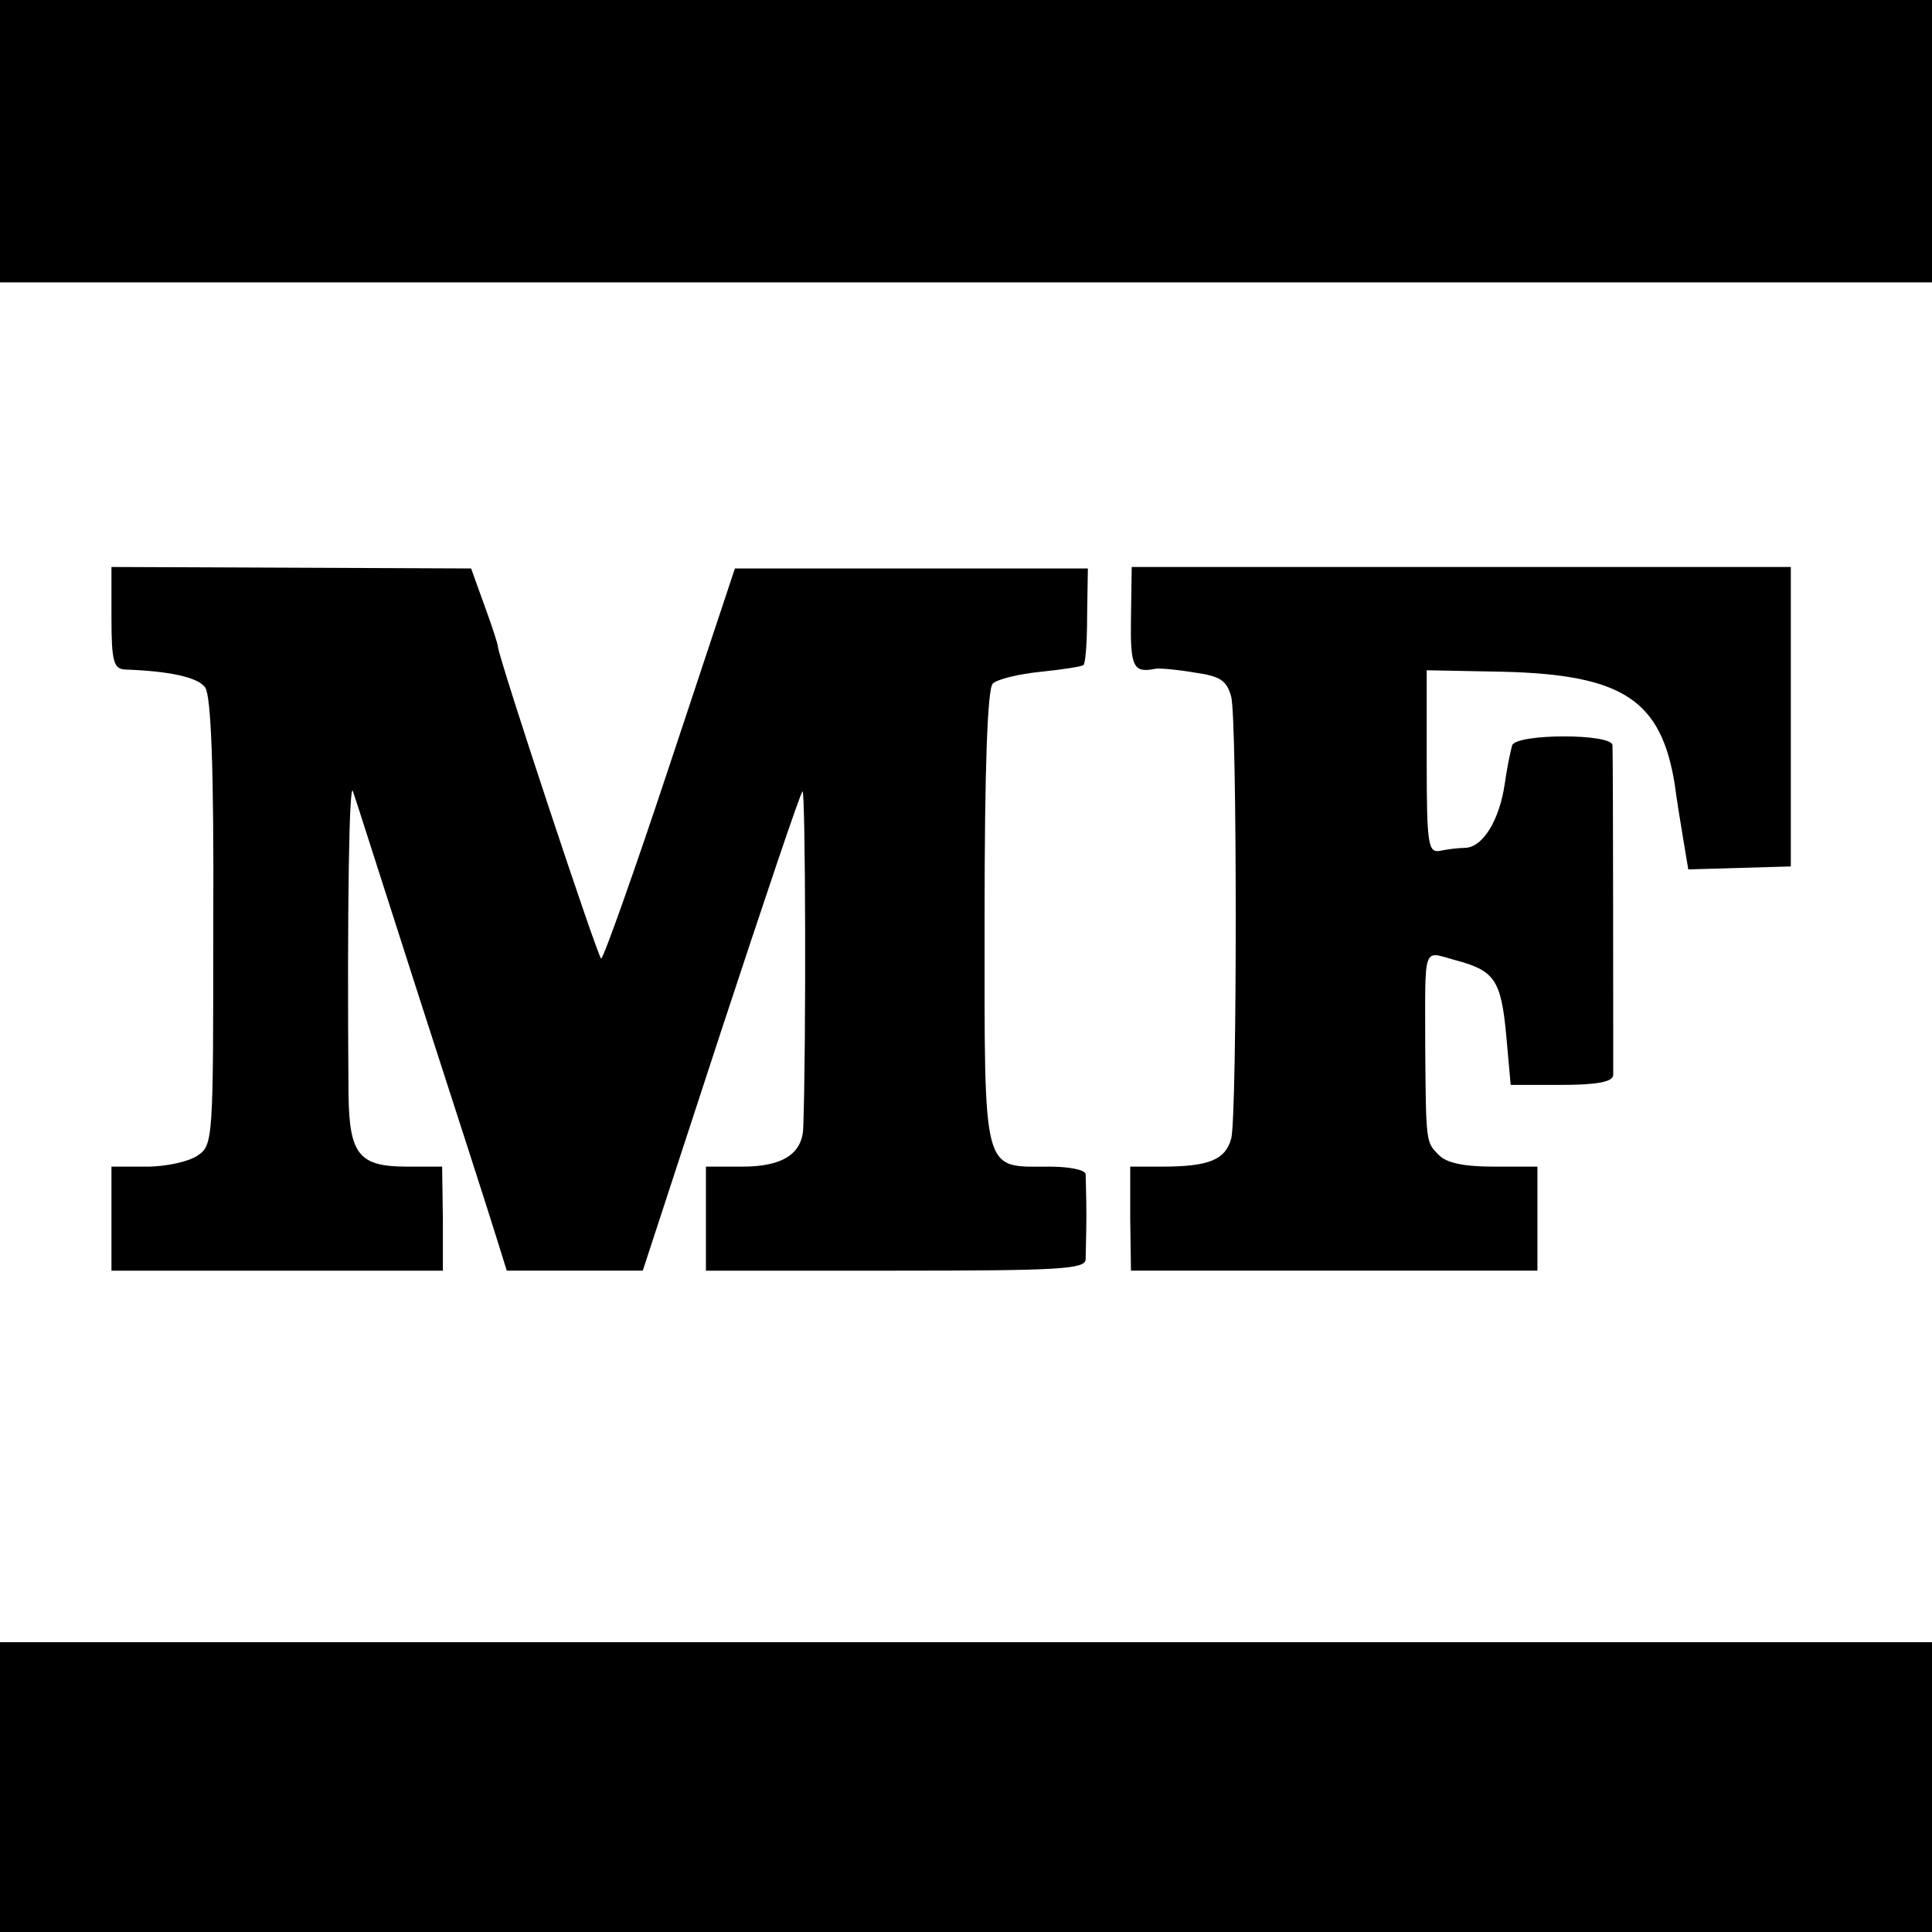
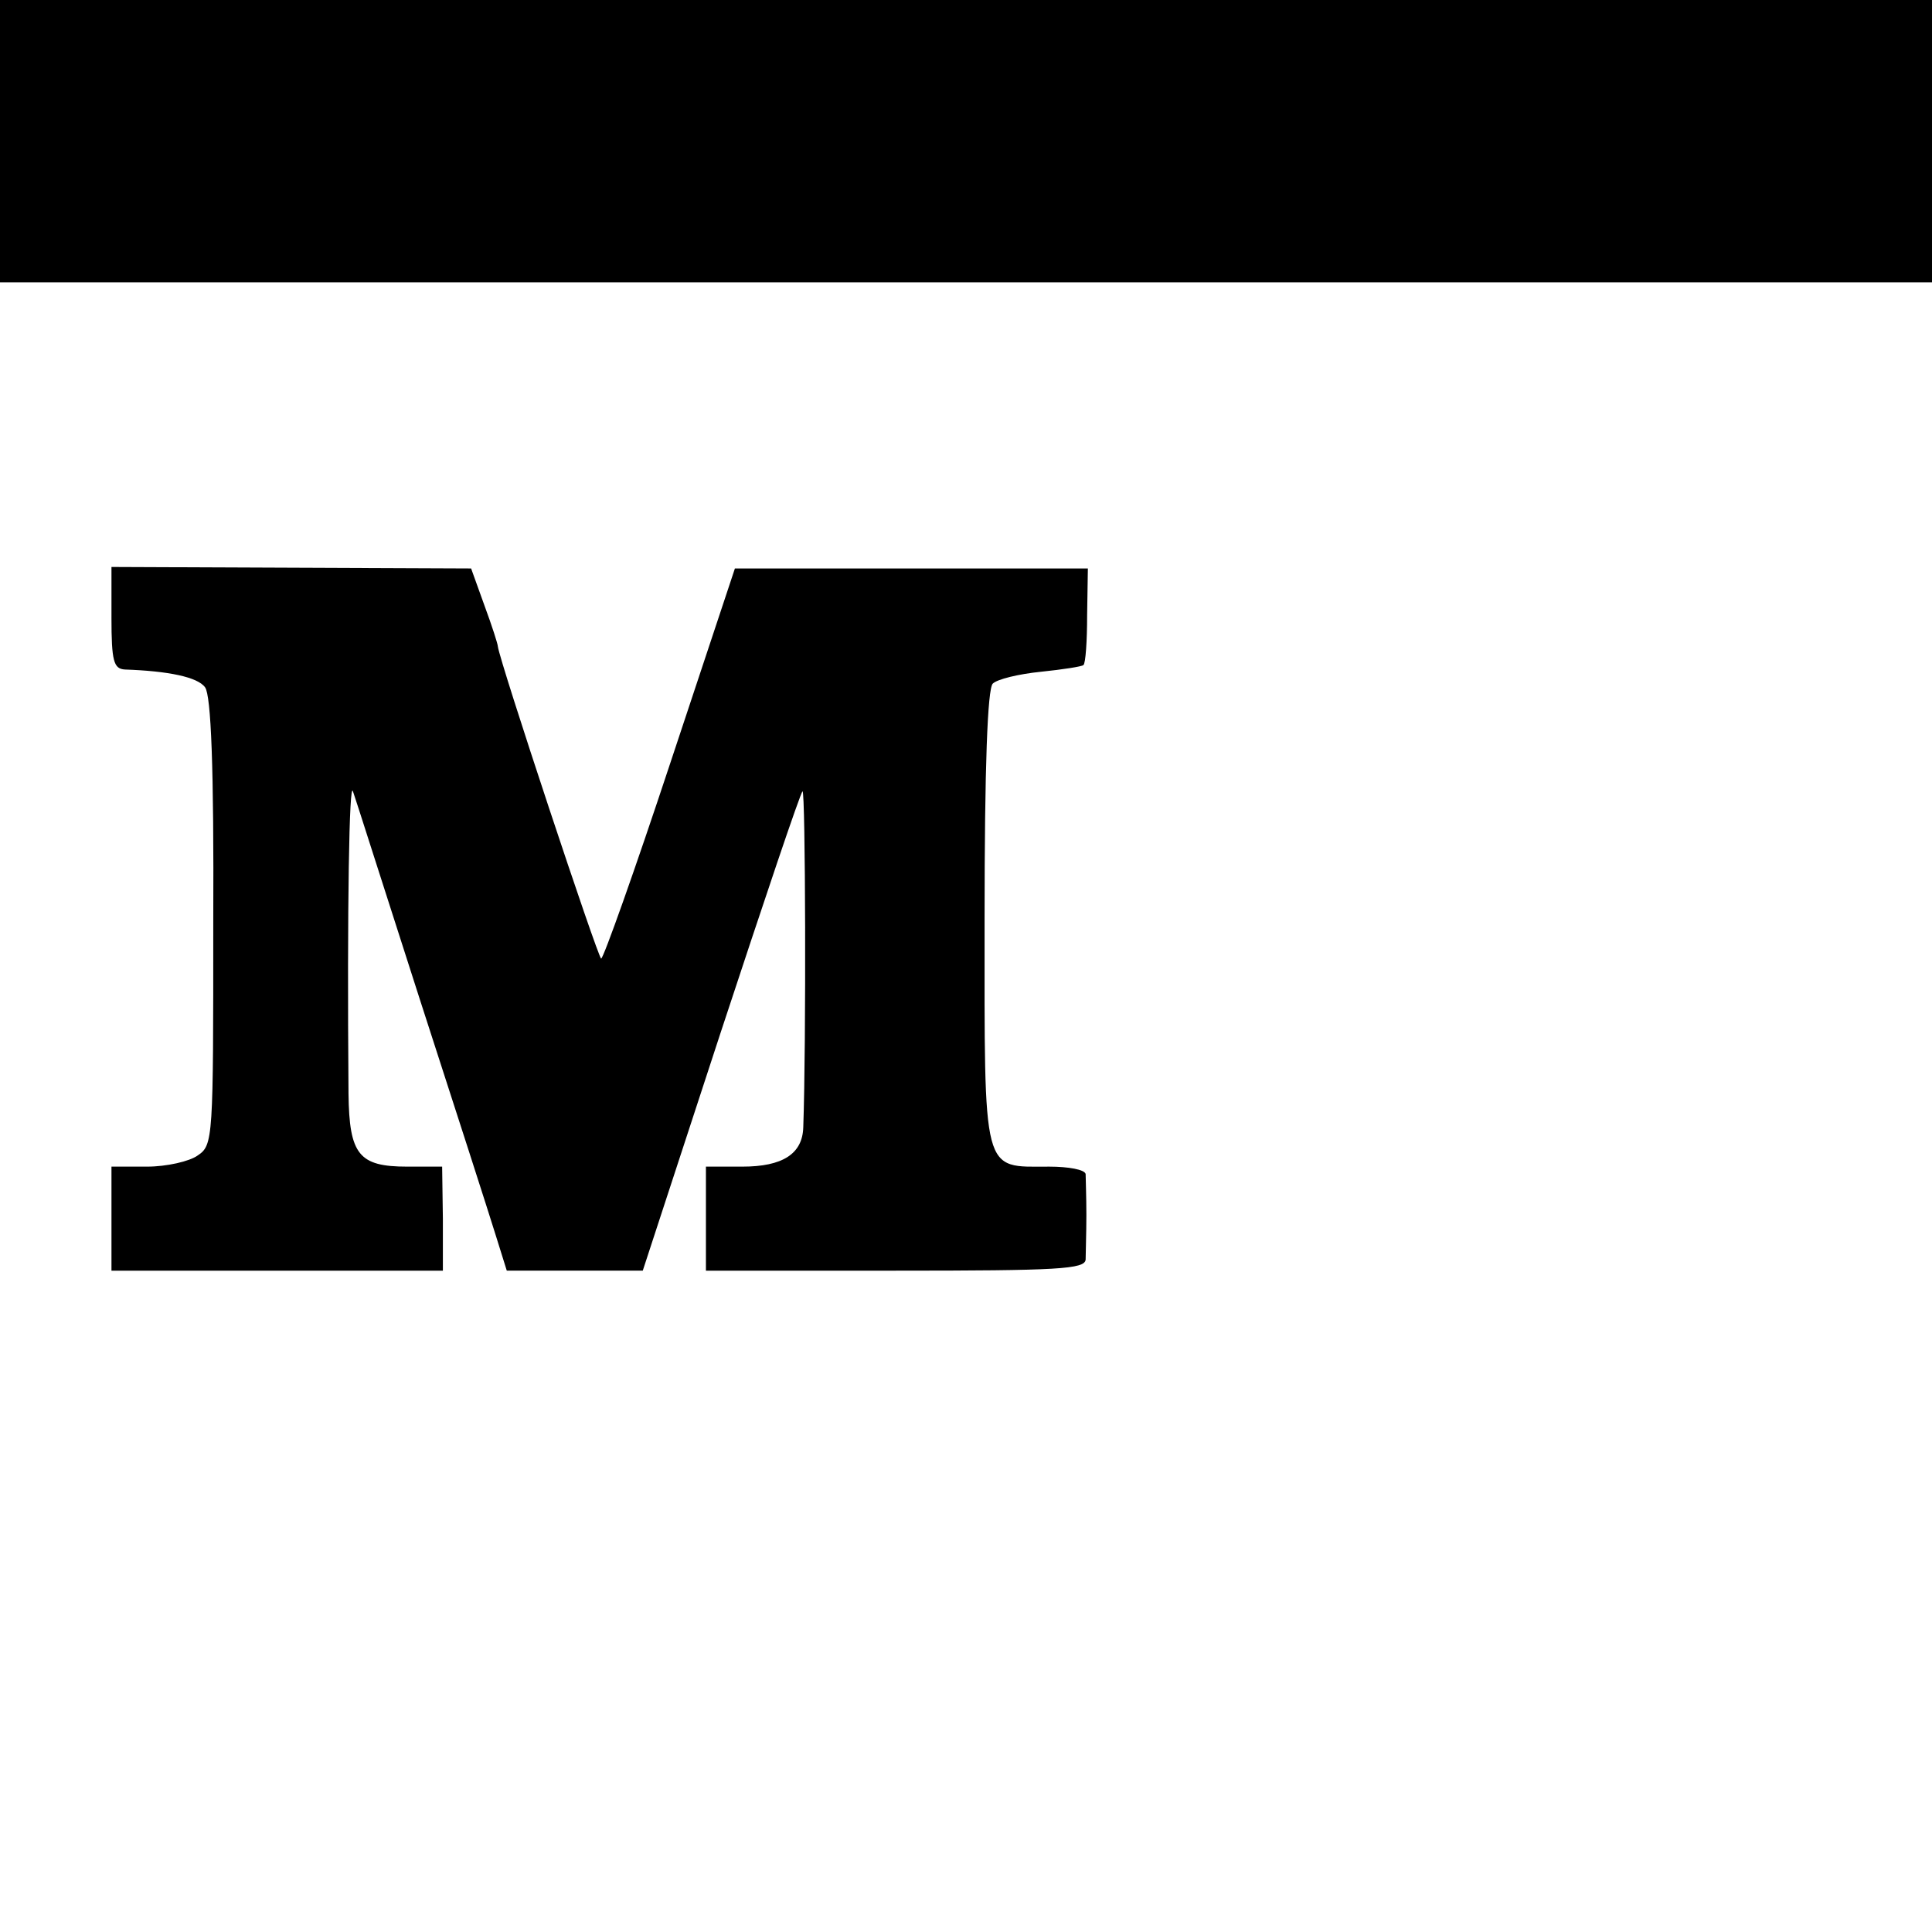
<svg xmlns="http://www.w3.org/2000/svg" version="1.0" width="260pt" height="260pt" viewBox="0 0 260 260" preserveAspectRatio="xMidYMid meet">
  <g transform="translate(0,260) scale(0.1,-0.1)" fill="#000000" stroke="none">
    <path d="M0 2410 l0 -190 1300 0 1300 0 0 190 0 190 -1300 0 -1300 0 0 -190z" />
    <path d="M150 1769 c0 -59 3 -69 18 -70 58 -2 98 -10 108 -24 8 -11 12 -107 11 -316 0 -292 0 -300 -21 -314 -11 -8 -42 -15 -68 -15 l-48 0 0 -70 0 -70 223 0 223 0 0 70 -1 70 -47 0 c-65 0 -78 16 -79 98 -2 255 1 423 6 407 2 -5 42 -131 90 -280 48 -148 94 -291 102 -317 l15 -48 92 0 91 0 105 321 c58 176 107 322 110 324 4 2 5 -340 1 -452 -1 -36 -28 -53 -82 -53 l-49 0 0 -70 0 -70 255 0 c220 0 255 2 256 15 0 8 1 35 1 60 0 25 -1 50 -1 55 -1 6 -23 10 -49 10 -91 0 -87 -15 -87 334 0 205 4 309 11 316 6 6 35 13 65 16 29 3 55 7 57 9 3 2 5 33 5 67 l1 63 -238 0 -237 0 -87 -262 c-48 -145 -90 -263 -93 -263 -4 0 -137 401 -139 420 0 3 -8 28 -18 55 l-18 50 -242 1 -242 1 0 -68z" />
-     <path d="M1522 1768 c-1 -66 3 -74 33 -68 5 1 29 -1 52 -5 36 -5 44 -11 50 -33 8 -34 8 -559 0 -594 -8 -29 -30 -38 -94 -38 l-42 0 0 -70 1 -70 273 0 274 0 0 70 0 70 -59 0 c-40 0 -64 5 -74 16 -17 17 -17 16 -18 144 0 141 -4 130 40 118 53 -14 62 -26 69 -101 l6 -67 68 0 c48 0 69 4 70 13 0 14 0 426 -1 444 0 16 -129 16 -135 0 -2 -7 -7 -30 -10 -52 -7 -48 -29 -85 -53 -86 -9 0 -25 -2 -34 -4 -16 -3 -18 8 -18 120 l0 123 103 -2 c161 -4 213 -38 231 -153 2 -16 7 -47 11 -71 l7 -42 69 2 69 2 0 202 0 201 -444 0 -443 0 -1 -69z" />
-     <path d="M0 195 l0 -195 1300 0 1300 0 0 195 0 195 -1300 0 -1300 0 0 -195z" />
  </g>
</svg>